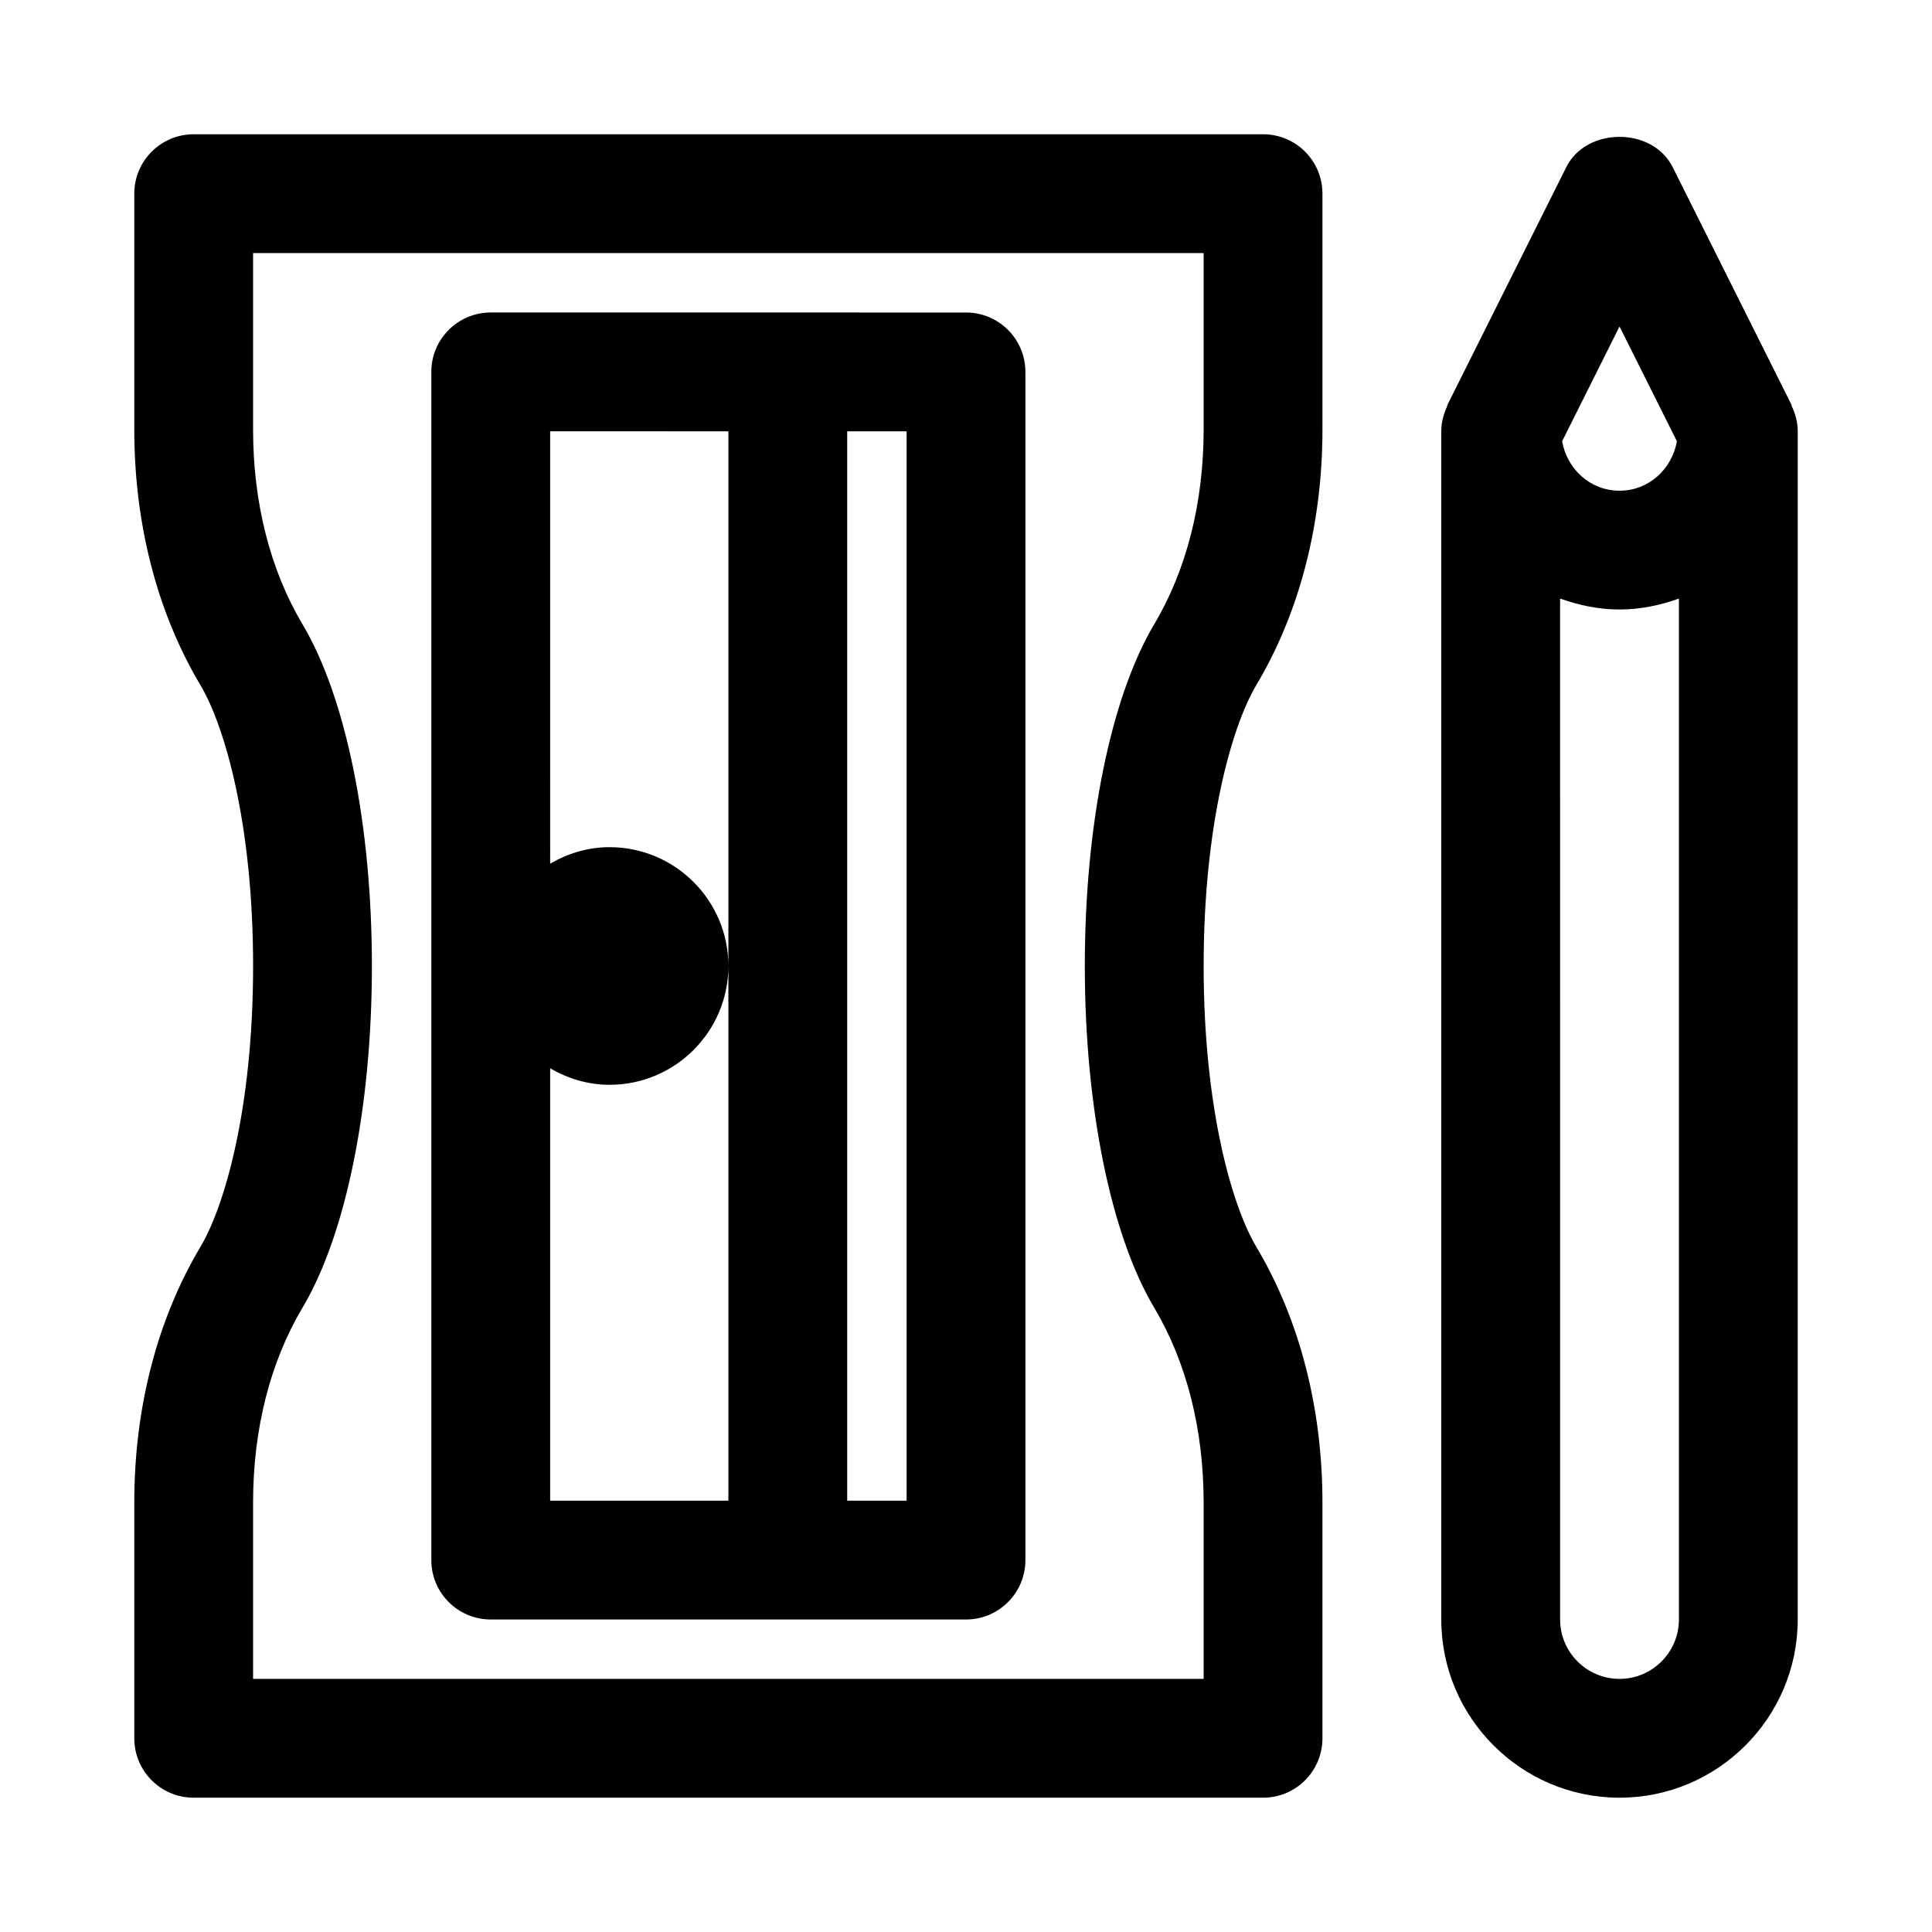
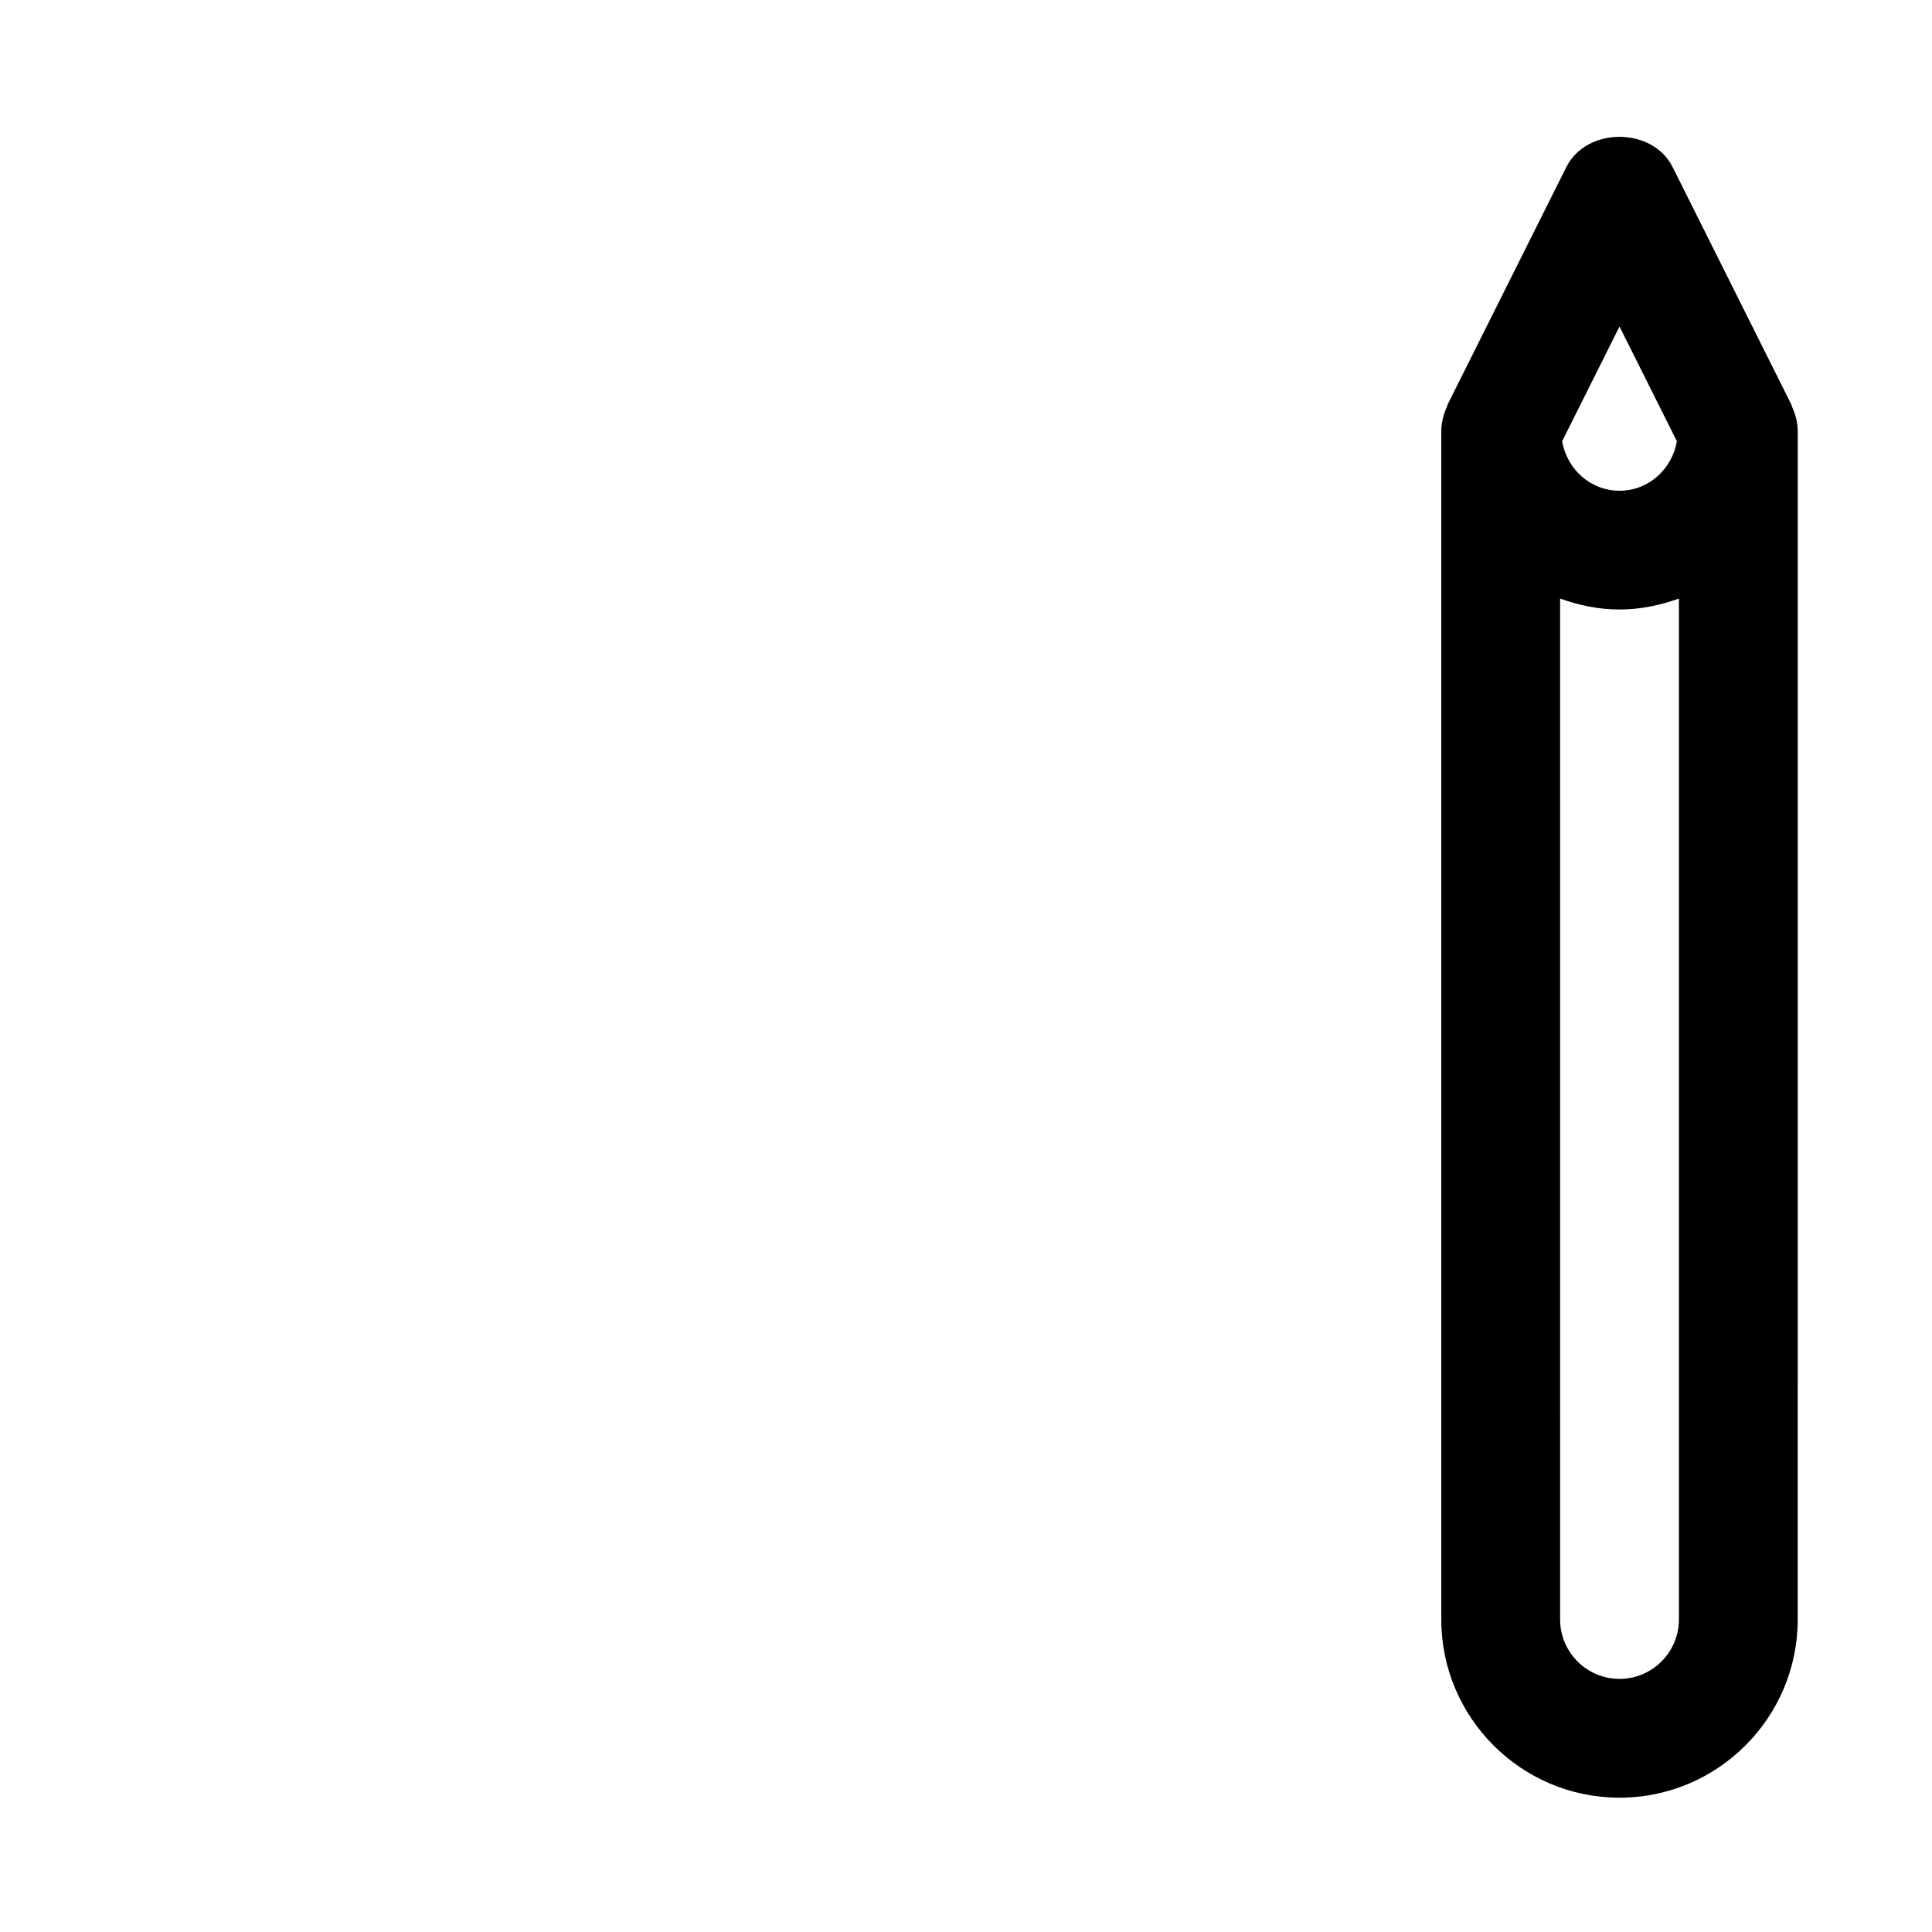
<svg xmlns="http://www.w3.org/2000/svg" fill="#000000" width="800px" height="800px" version="1.1" viewBox="144 144 512 512">
  <g>
-     <path d="m478.72 179.58h-283.39c-8.703 0-15.742 7.055-15.742 15.742v62.488c0 25.066 6.062 48.492 17.523 67.746 6.438 10.801 13.965 36.797 13.965 74.441s-7.527 63.637-13.965 74.453c-11.461 19.238-17.523 42.664-17.523 67.73v62.488c0 8.691 7.039 15.742 15.742 15.742h283.39c8.707 0 15.742-7.055 15.742-15.742v-62.488c0-25.066-6.062-48.492-17.523-67.746-6.438-10.801-13.961-36.797-13.961-74.438 0-37.645 7.527-63.637 13.965-74.453 11.461-19.242 17.52-42.668 17.52-67.734v-62.488c0-8.688-7.035-15.742-15.742-15.742zm-15.742 78.23c0 19.398-4.535 37.25-13.098 51.625-11.512 19.352-18.391 53.199-18.391 90.562 0 37.359 6.879 71.211 18.391 90.559 8.562 14.391 13.098 32.227 13.098 51.625v46.742h-251.91v-46.742c0-19.398 4.535-37.25 13.098-51.625 11.512-19.352 18.391-53.199 18.391-90.559s-6.879-71.211-18.391-90.559c-8.562-14.395-13.098-32.23-13.098-51.629v-46.742h251.91z" />
-     <path d="m274.05 573.18h125.95c8.707 0 15.742-7.055 15.742-15.742v-314.88c0-8.691-7.039-15.742-15.742-15.742l-125.95-0.004c-8.707 0-15.746 7.055-15.746 15.746v314.88c0 8.688 7.039 15.742 15.746 15.742zm110.21-31.488h-15.742v-283.39h15.742zm-47.23-283.39v283.39l-47.234 0.004v-114.59c4.644 2.707 9.984 4.379 15.746 4.379 17.367 0 31.488-14.121 31.488-31.488s-14.121-31.488-31.488-31.488c-5.762 0-11.098 1.668-15.742 4.375l-0.004-114.59z" />
    <path d="m618.86 251.69c-0.062-0.141-0.031-0.301-0.109-0.441l-31.488-62.977c-5.352-10.676-22.812-10.676-28.168 0l-31.488 62.977c-0.062 0.141-0.047 0.301-0.109 0.441-0.926 2.027-1.543 4.234-1.543 6.609v314.88c0 26.039 21.191 47.23 47.23 47.23 26.039 0 47.23-21.191 47.23-47.23l0.004-314.88c0-2.375-0.613-4.582-1.559-6.609zm-45.672-21.16 15.207 30.418c-1.305 7.367-7.461 13.098-15.207 13.098s-13.902-5.731-15.207-13.098zm0 358.39c-8.691 0-15.742-7.07-15.742-15.742l-0.004-270.55c4.945 1.766 10.203 2.898 15.746 2.898 5.543 0 10.801-1.133 15.742-2.898v270.55c0 8.676-7.051 15.742-15.742 15.742z" />
  </g>
</svg>